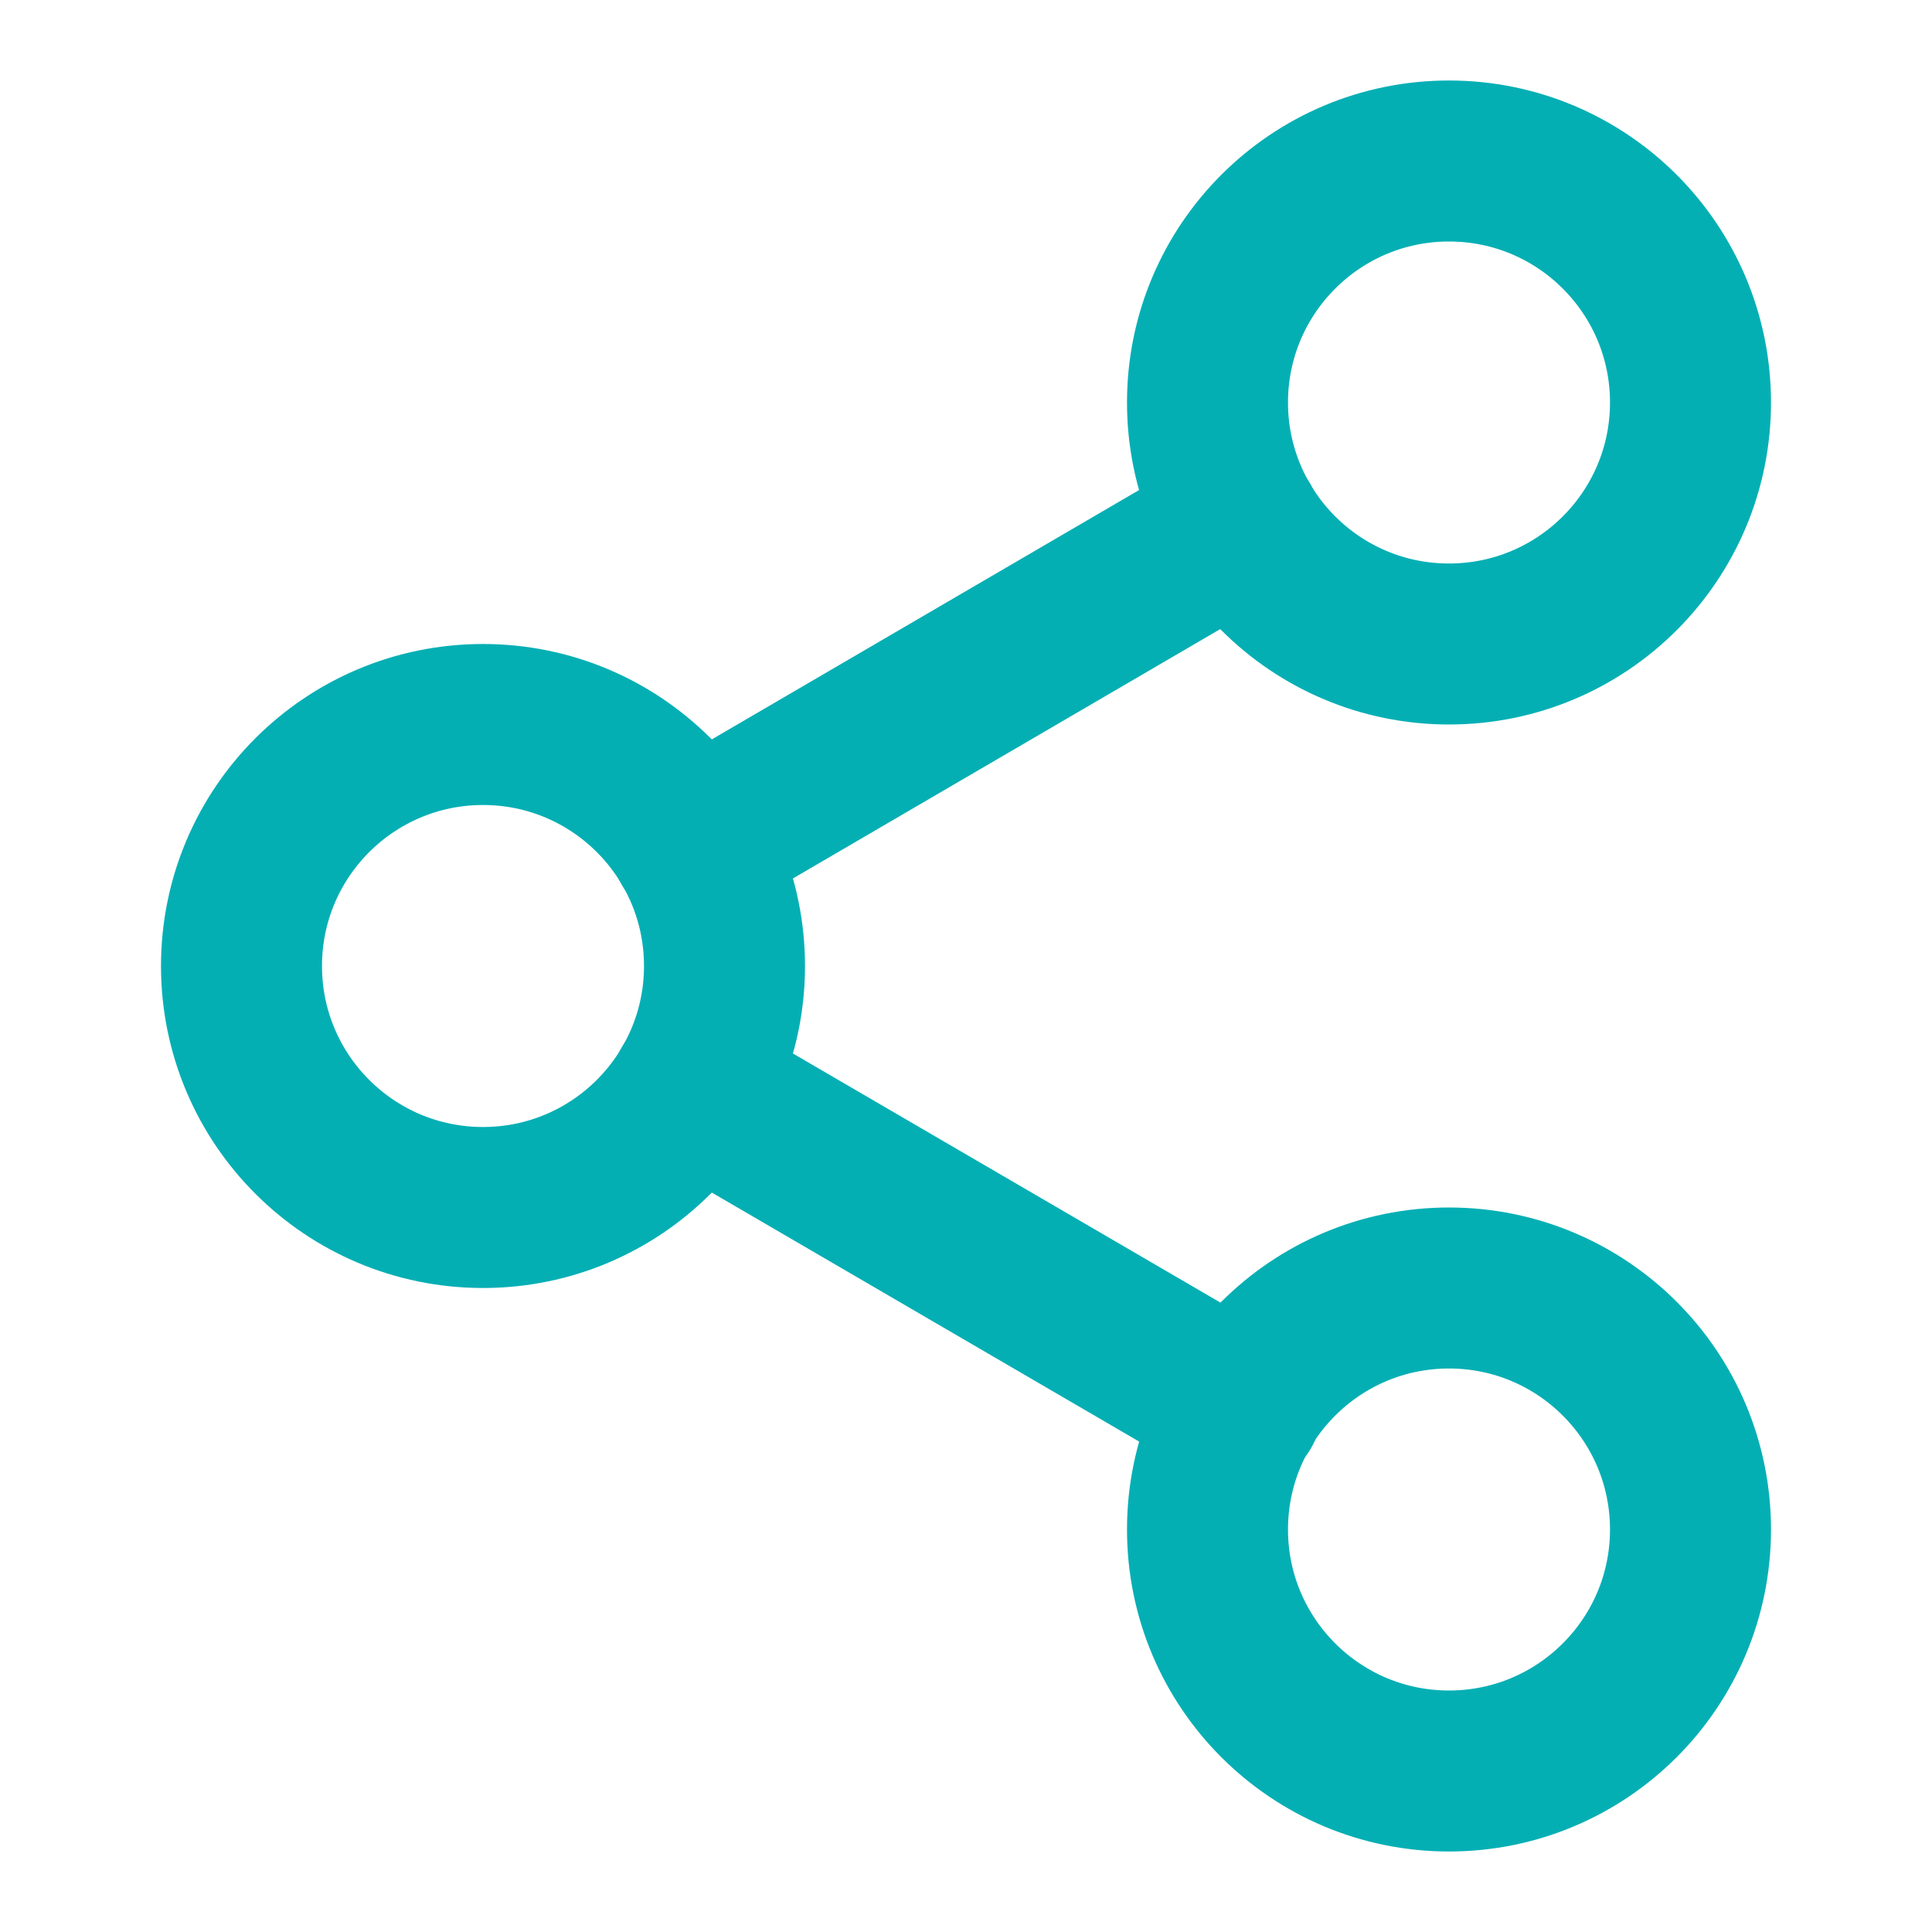
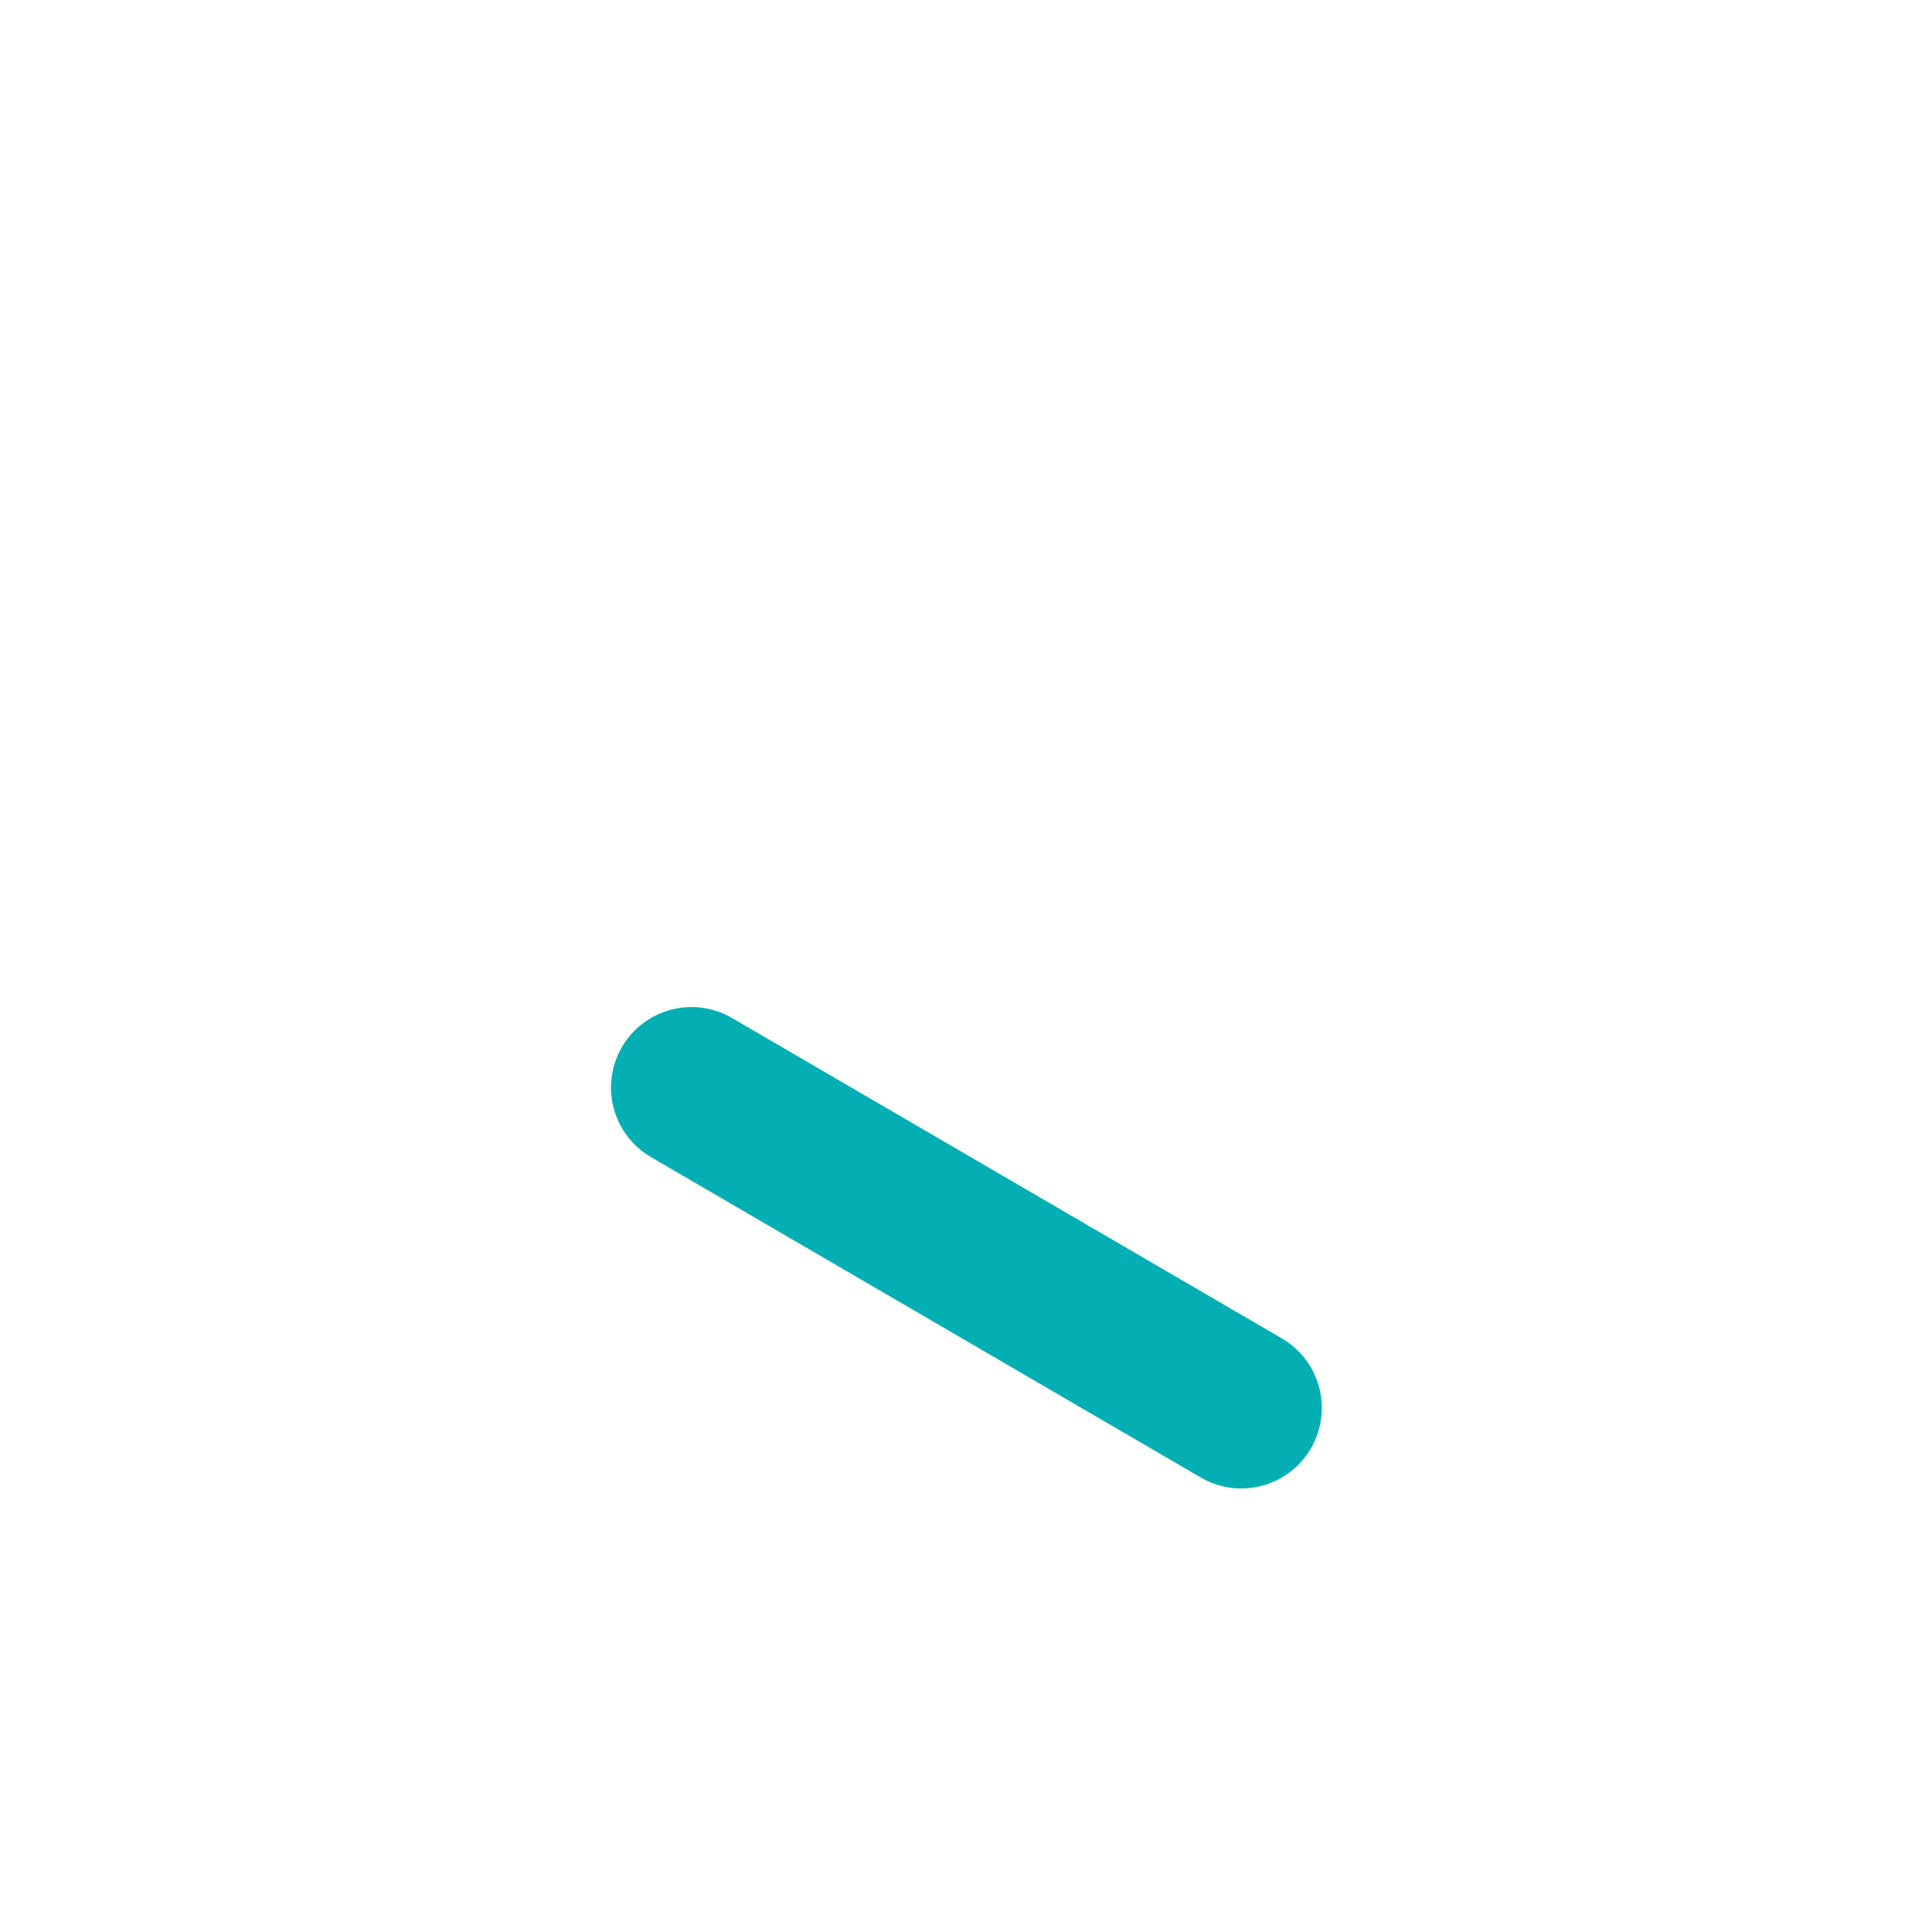
<svg xmlns="http://www.w3.org/2000/svg" width="24" height="24" viewBox="0 0 24 24" fill="none">
-   <path d="M18 8C19.657 8 21 6.657 21 5C21 3.343 19.657 2 18 2C16.343 2 15 3.343 15 5C15 6.657 16.343 8 18 8Z" stroke="#04AFB4" stroke-width="2" stroke-linecap="round" stroke-linejoin="round" />
-   <path d="M6 15C7.657 15 9 13.657 9 12C9 10.343 7.657 9 6 9C4.343 9 3 10.343 3 12C3 13.657 4.343 15 6 15Z" stroke="#04AFB4" stroke-width="2" stroke-linecap="round" stroke-linejoin="round" />
-   <path d="M18 22C19.657 22 21 20.657 21 19C21 17.343 19.657 16 18 16C16.343 16 15 17.343 15 19C15 20.657 16.343 22 18 22Z" stroke="#04AFB4" stroke-width="2" stroke-linecap="round" stroke-linejoin="round" />
  <path d="M8.59 13.51L15.42 17.49" stroke="#04AFB4" stroke-width="2" stroke-linecap="round" stroke-linejoin="round" />
-   <path d="M15.41 6.51L8.59 10.49" stroke="#04AFB4" stroke-width="2" stroke-linecap="round" stroke-linejoin="round" />
</svg>